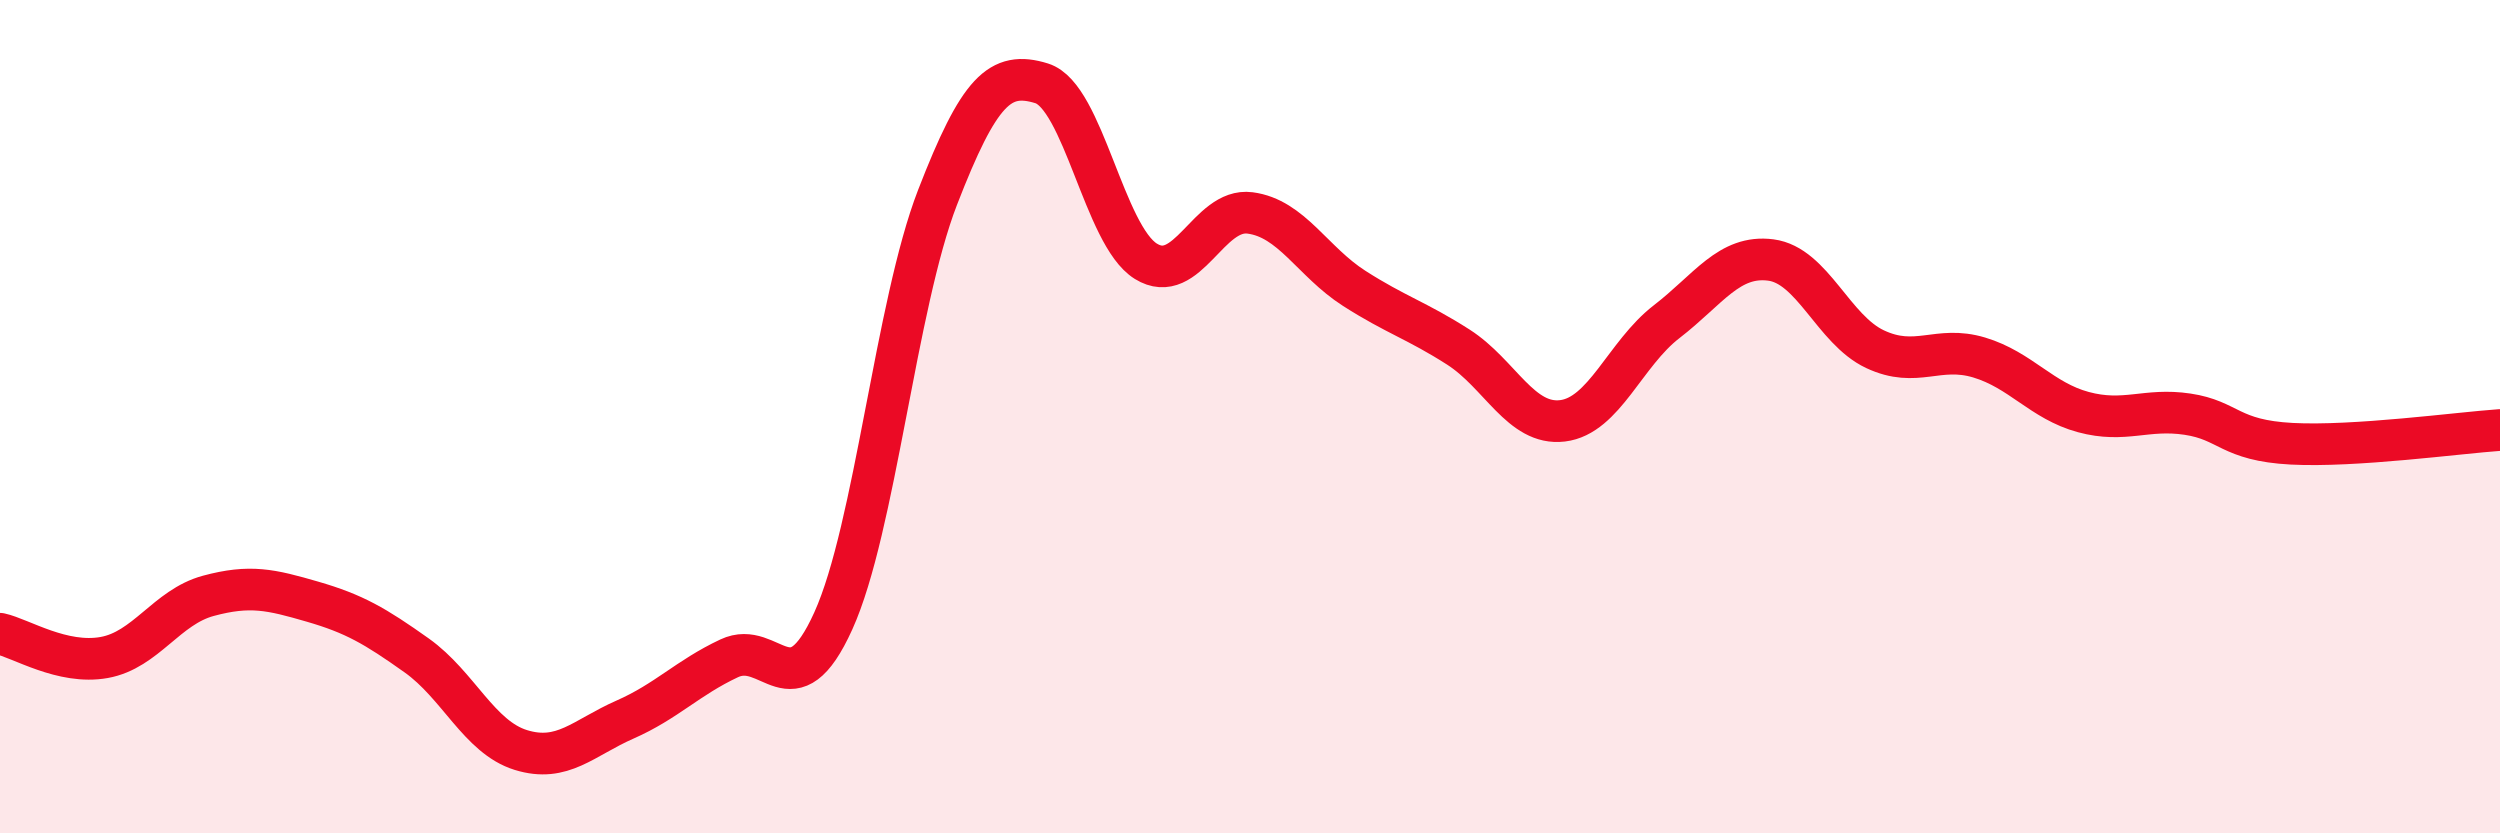
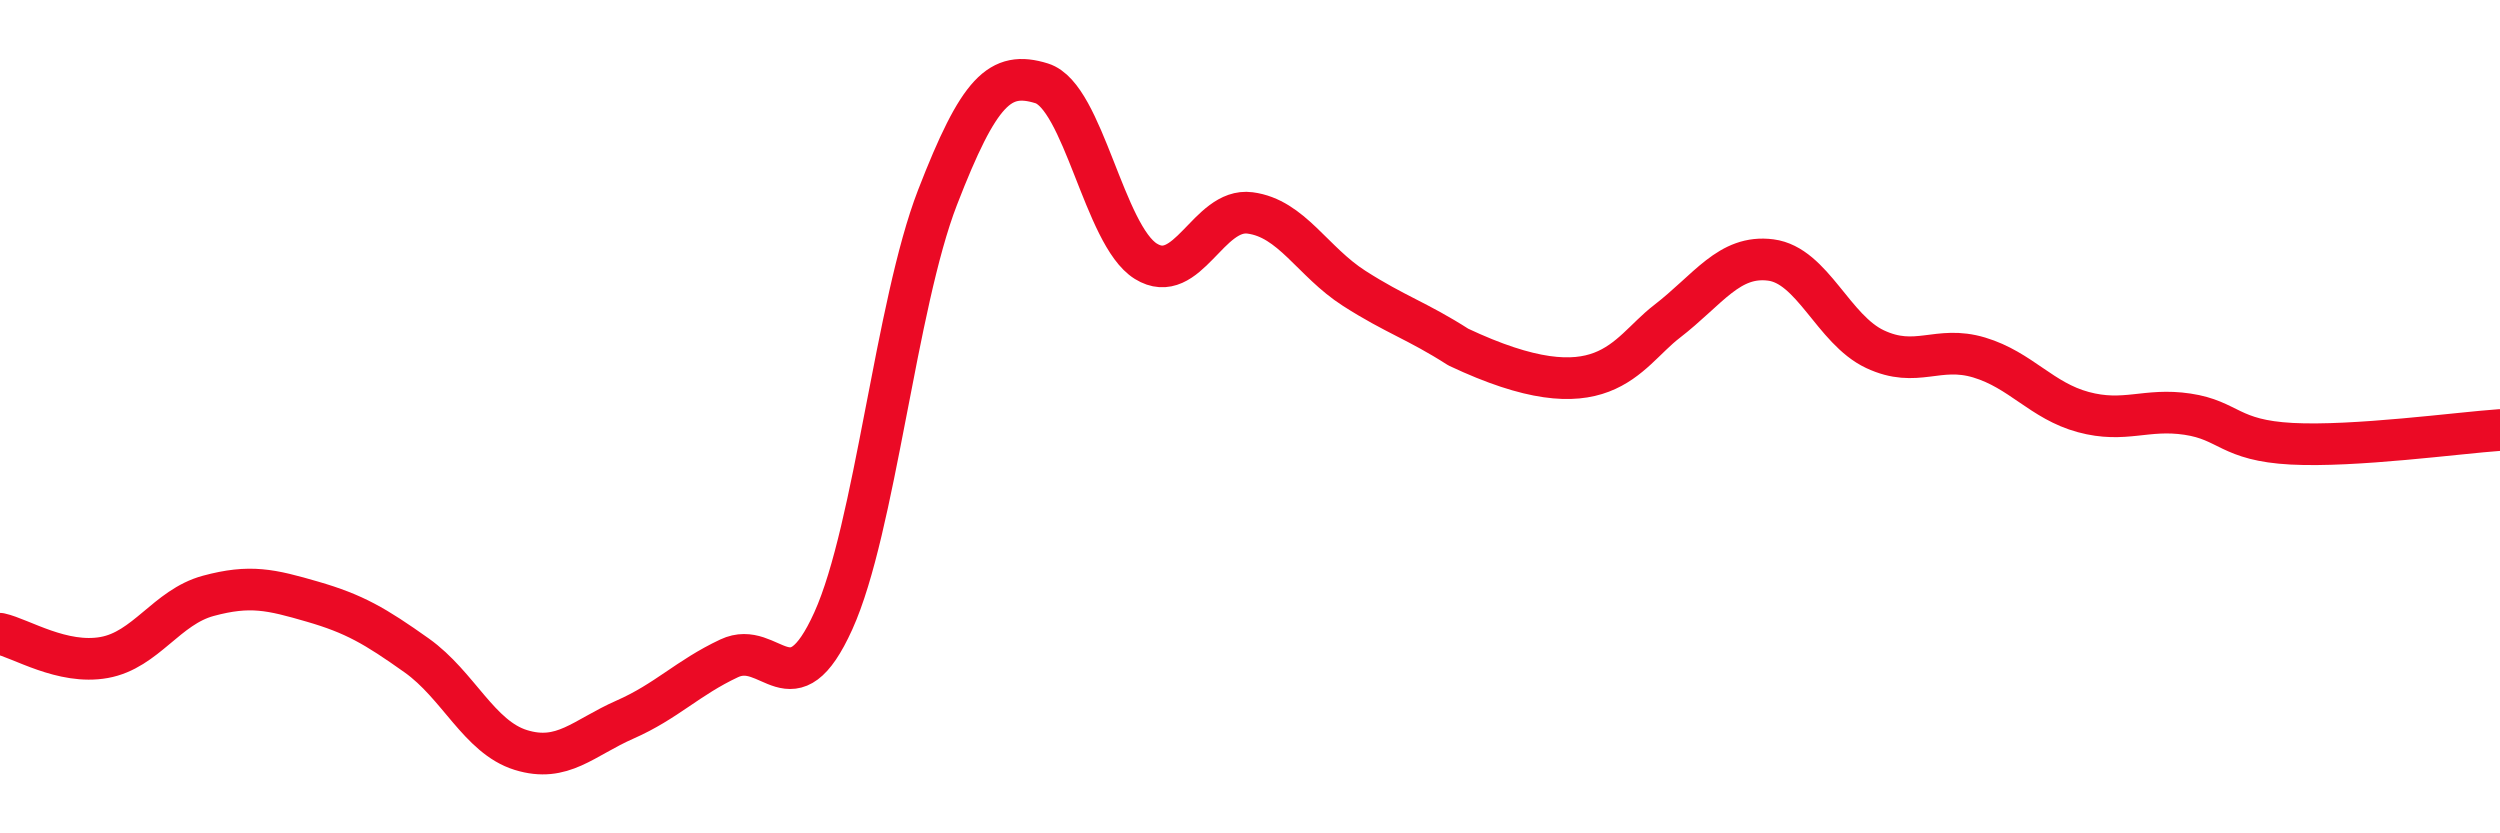
<svg xmlns="http://www.w3.org/2000/svg" width="60" height="20" viewBox="0 0 60 20">
-   <path d="M 0,15.21 C 0.5,15.32 1.5,15.96 2.5,15.78 C 3.5,15.6 4,14.57 5,14.3 C 6,14.03 6.5,14.15 7.5,14.44 C 8.5,14.73 9,15.02 10,15.73 C 11,16.44 11.5,17.69 12.5,18 C 13.5,18.31 14,17.71 15,17.27 C 16,16.83 16.5,16.27 17.5,15.8 C 18.5,15.33 19,17.11 20,14.9 C 21,12.69 21.5,7.32 22.5,4.74 C 23.5,2.16 24,1.69 25,2 C 26,2.31 26.5,5.65 27.5,6.27 C 28.5,6.89 29,4.98 30,5.11 C 31,5.24 31.5,6.28 32.5,6.92 C 33.5,7.56 34,7.69 35,8.33 C 36,8.97 36.5,10.22 37.5,10.1 C 38.5,9.98 39,8.49 40,7.72 C 41,6.95 41.5,6.11 42.5,6.24 C 43.5,6.37 44,7.91 45,8.38 C 46,8.85 46.5,8.28 47.5,8.58 C 48.5,8.88 49,9.62 50,9.89 C 51,10.16 51.5,9.79 52.5,9.94 C 53.5,10.09 53.5,10.57 55,10.65 C 56.5,10.73 59,10.39 60,10.32L60 20L0 20Z" fill="#EB0A25" opacity="0.1" stroke-linecap="round" stroke-linejoin="round" />
-   <path d="M 0,15.21 C 0.5,15.32 1.5,15.96 2.5,15.78 C 3.5,15.6 4,14.57 5,14.3 C 6,14.03 6.5,14.15 7.5,14.44 C 8.5,14.73 9,15.02 10,15.73 C 11,16.44 11.5,17.69 12.5,18 C 13.5,18.31 14,17.71 15,17.27 C 16,16.83 16.5,16.27 17.5,15.8 C 18.5,15.33 19,17.11 20,14.9 C 21,12.69 21.5,7.32 22.5,4.74 C 23.5,2.16 24,1.69 25,2 C 26,2.31 26.5,5.65 27.5,6.27 C 28.5,6.89 29,4.98 30,5.11 C 31,5.24 31.5,6.28 32.5,6.92 C 33.5,7.56 34,7.69 35,8.33 C 36,8.97 36.5,10.22 37.5,10.1 C 38.5,9.98 39,8.49 40,7.72 C 41,6.95 41.5,6.11 42.5,6.24 C 43.5,6.37 44,7.91 45,8.38 C 46,8.85 46.5,8.28 47.5,8.58 C 48.5,8.88 49,9.62 50,9.89 C 51,10.16 51.5,9.79 52.5,9.94 C 53.5,10.09 53.5,10.57 55,10.65 C 56.5,10.73 59,10.39 60,10.32" stroke="#EB0A25" stroke-width="1" fill="none" stroke-linecap="round" stroke-linejoin="round" />
+   <path d="M 0,15.21 C 0.5,15.32 1.5,15.96 2.5,15.78 C 3.5,15.6 4,14.57 5,14.3 C 6,14.03 6.5,14.15 7.5,14.44 C 8.5,14.73 9,15.02 10,15.73 C 11,16.44 11.5,17.69 12.5,18 C 13.5,18.31 14,17.71 15,17.27 C 16,16.83 16.5,16.27 17.5,15.8 C 18.5,15.33 19,17.11 20,14.9 C 21,12.69 21.5,7.32 22.5,4.74 C 23.5,2.16 24,1.69 25,2 C 26,2.31 26.5,5.65 27.5,6.27 C 28.5,6.89 29,4.98 30,5.11 C 31,5.24 31.5,6.28 32.5,6.92 C 33.5,7.56 34,7.69 35,8.33 C 38.5,9.98 39,8.49 40,7.72 C 41,6.95 41.5,6.11 42.5,6.24 C 43.5,6.37 44,7.91 45,8.38 C 46,8.85 46.5,8.28 47.5,8.58 C 48.5,8.88 49,9.62 50,9.89 C 51,10.16 51.5,9.79 52.5,9.94 C 53.5,10.09 53.5,10.57 55,10.65 C 56.5,10.73 59,10.39 60,10.32" stroke="#EB0A25" stroke-width="1" fill="none" stroke-linecap="round" stroke-linejoin="round" />
</svg>